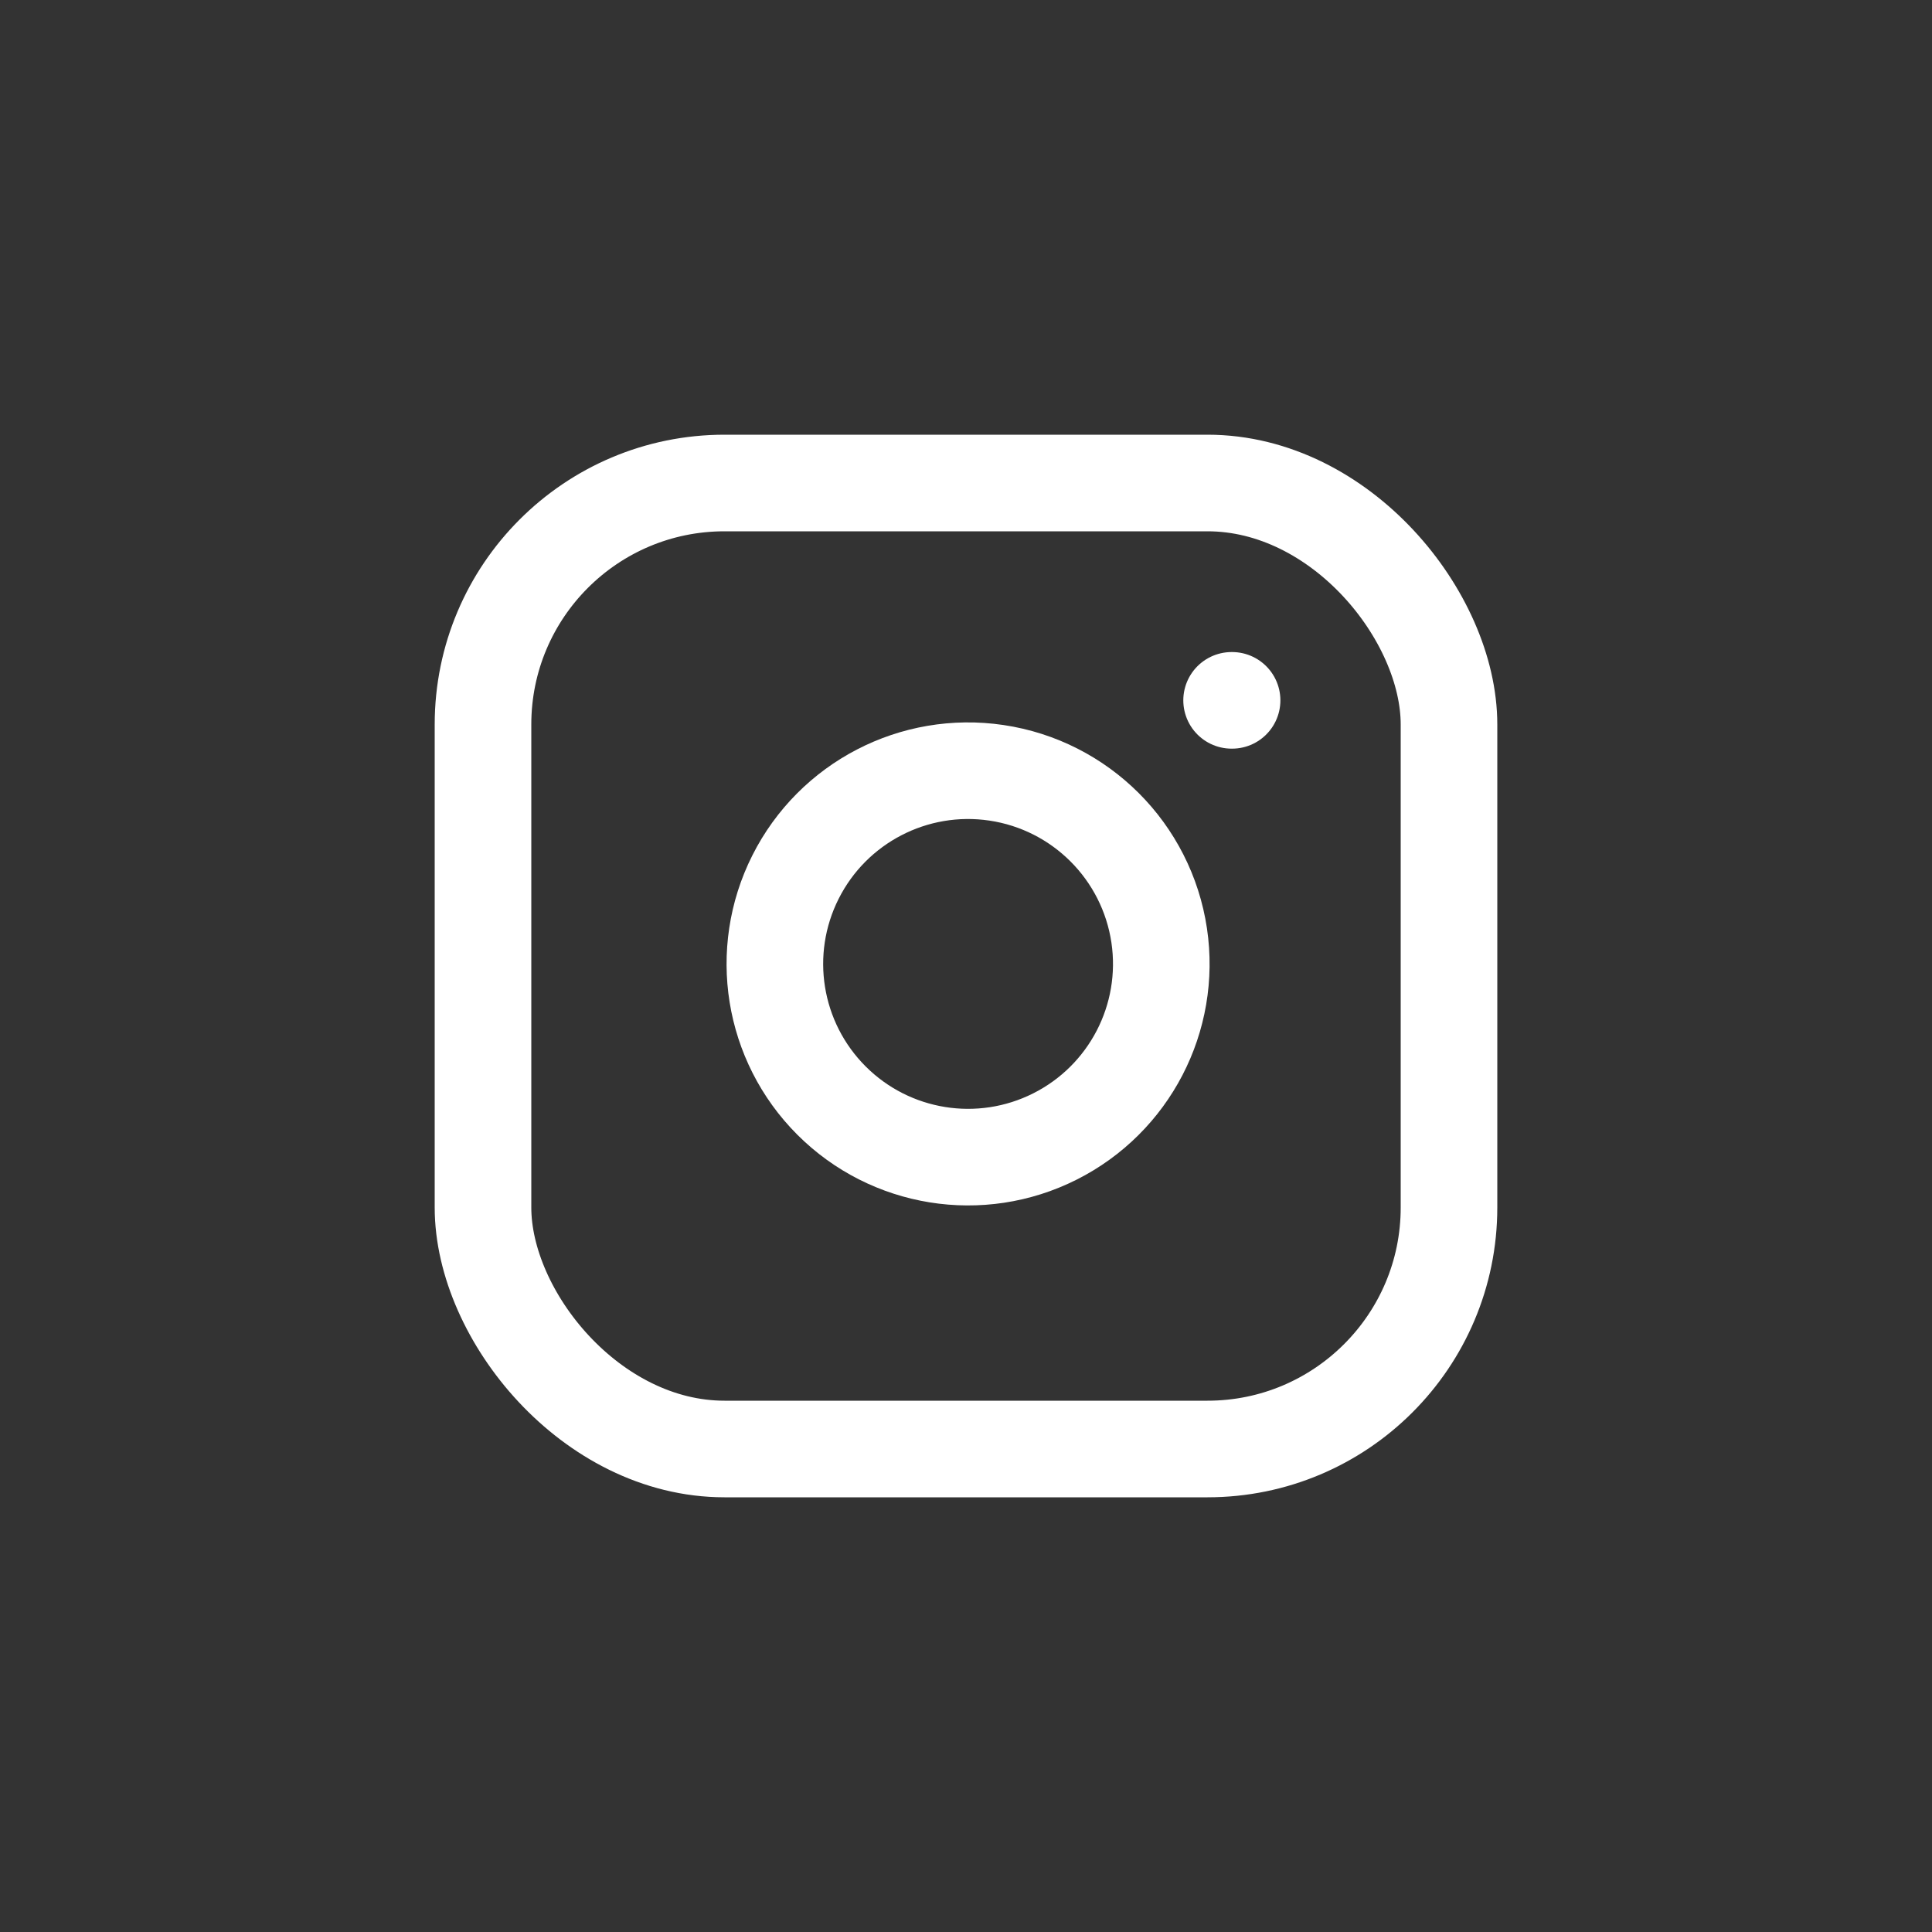
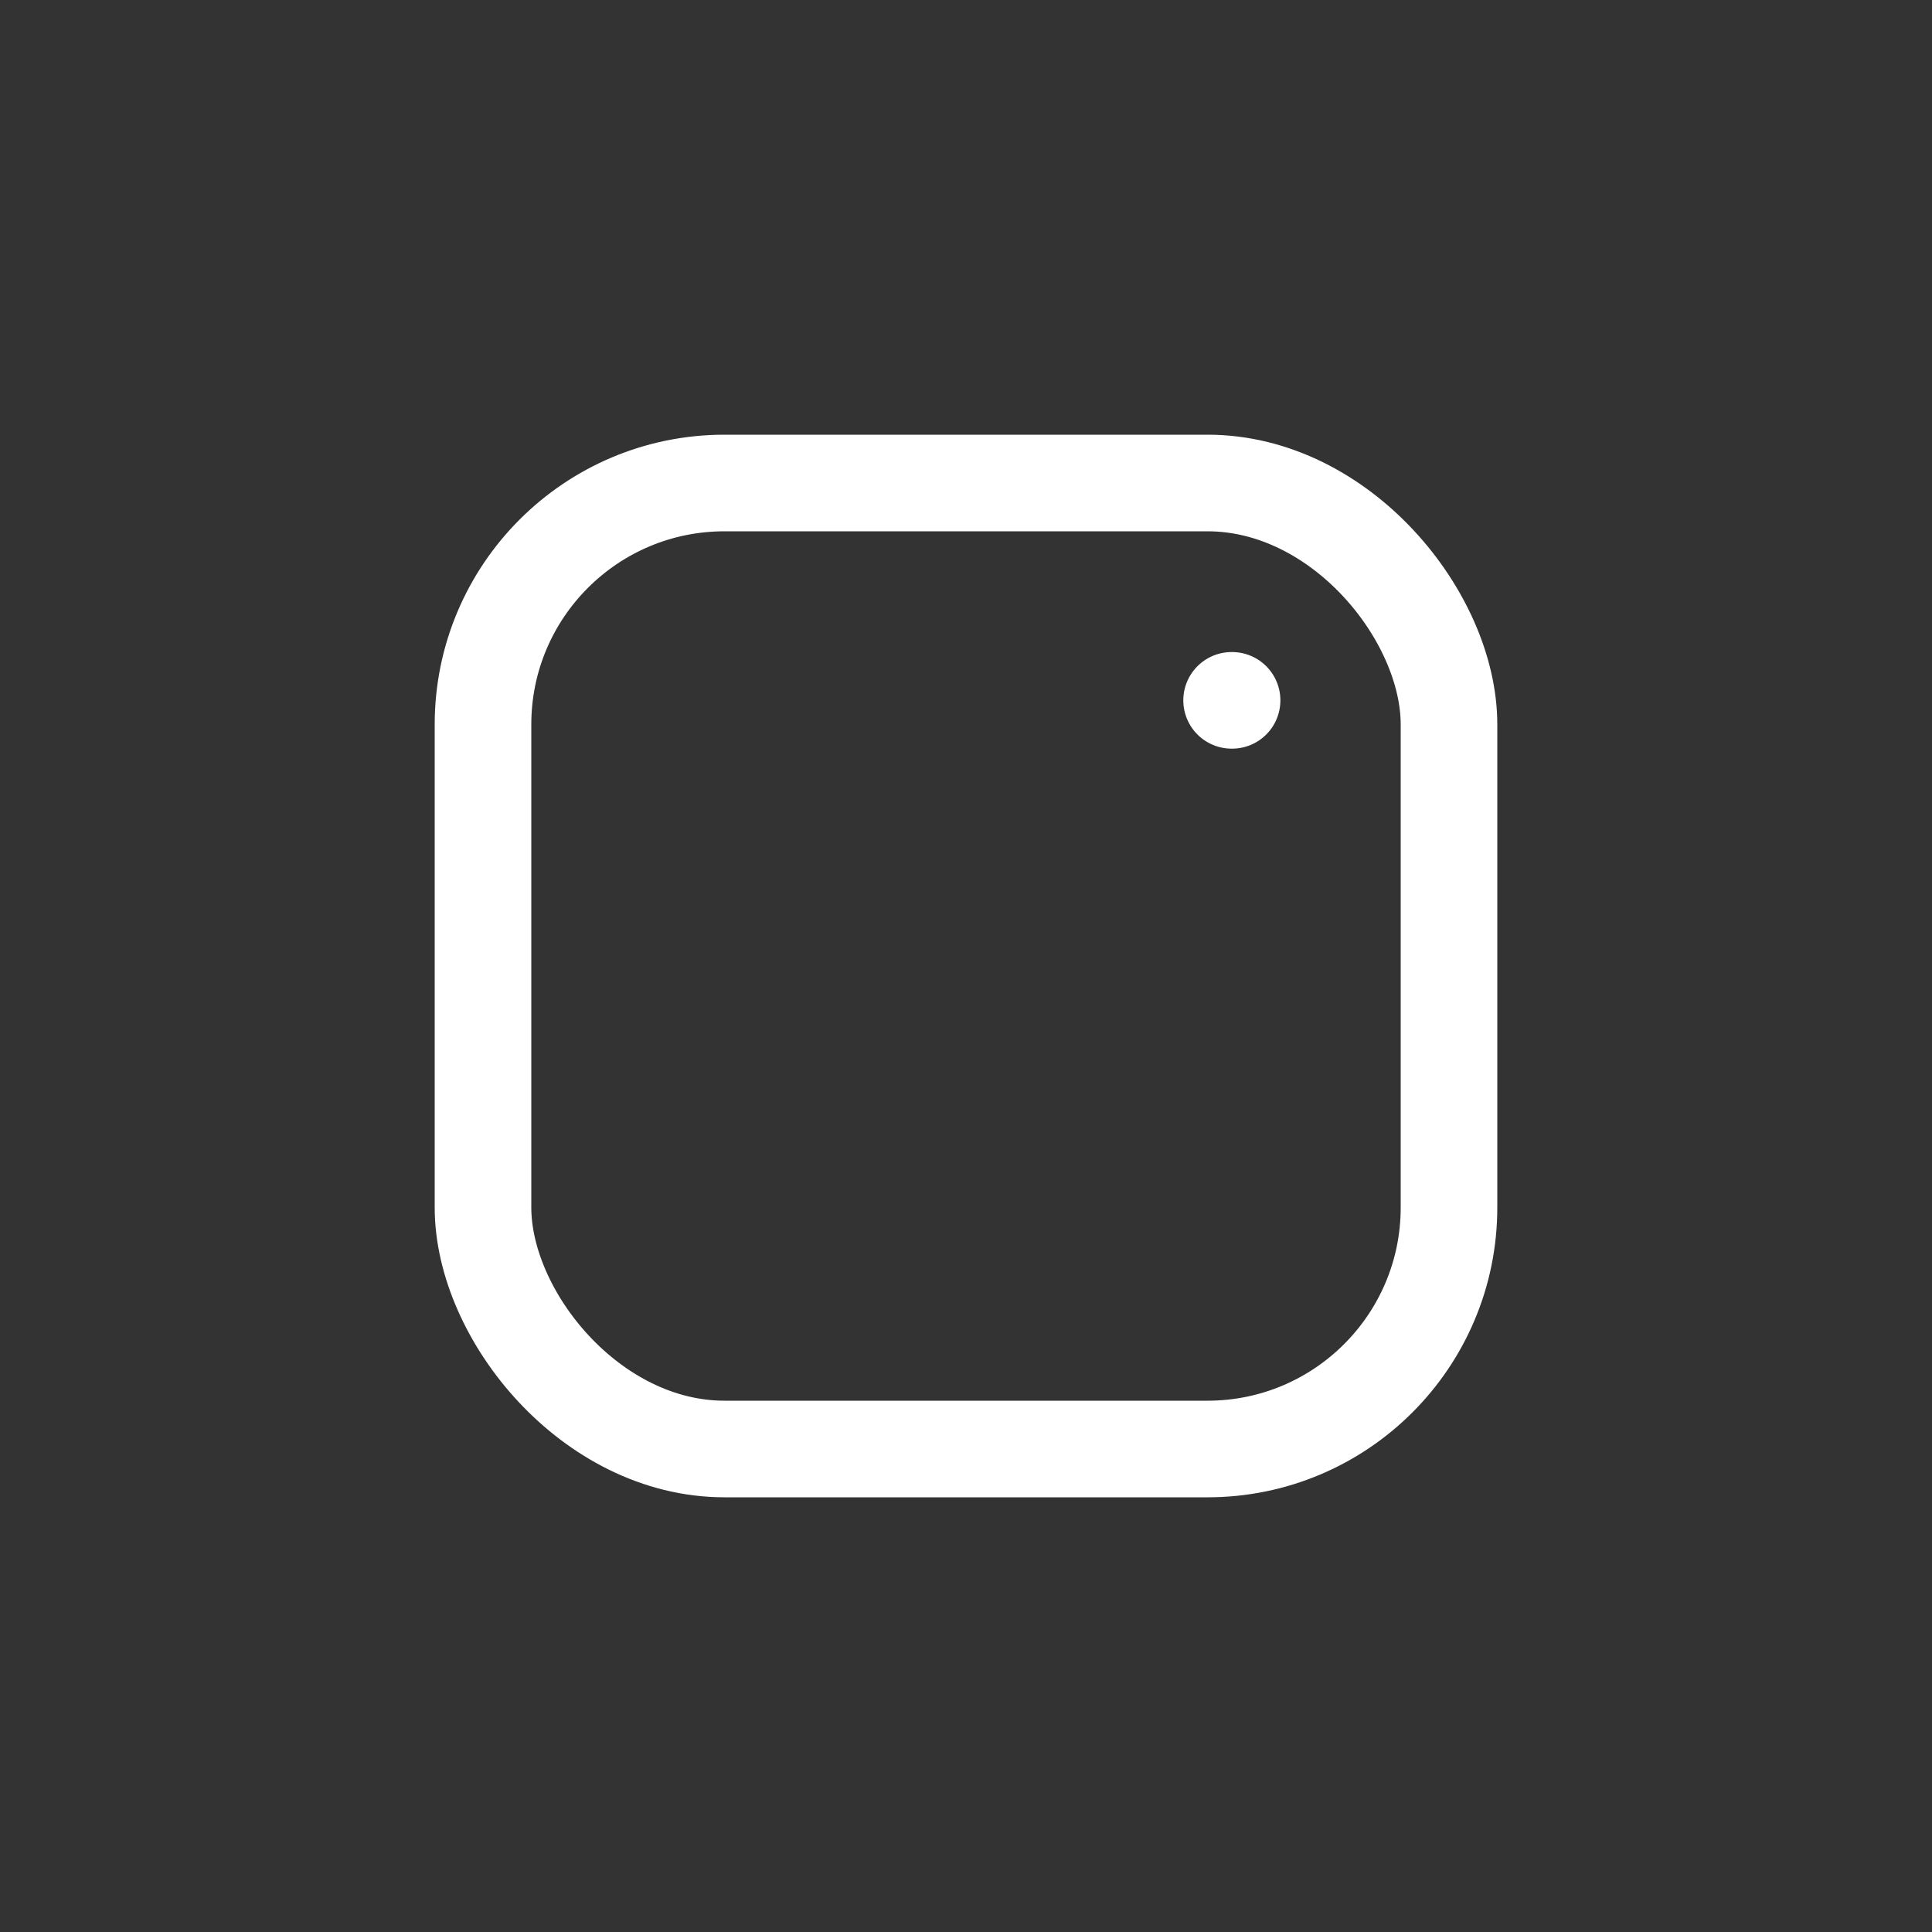
<svg xmlns="http://www.w3.org/2000/svg" width="40" height="40" viewBox="0 0 40 40" fill="none">
  <rect x="0" y="0" width="40" height="40" fill="#333333" stroke="none" />
  <rect x="10" y="10" width="20" height="20" rx="5" stroke="white" stroke-width="2" stroke-linecap="round" stroke-linejoin="round" />
-   <path fill-rule="evenodd" clip-rule="evenodd" d="M24 19.37C24.253 21.078 23.383 22.754 21.841 23.53C20.3 24.306 18.435 24.006 17.215 22.786C15.994 21.565 15.694 19.7 16.47 18.159C17.246 16.617 18.923 15.747 20.63 16C22.373 16.259 23.741 17.628 24 19.37Z" stroke="white" stroke-width="2" stroke-linecap="round" stroke-linejoin="round" />
  <path d="M25.499 14.5H25.509" stroke="white" stroke-width="2" stroke-linecap="round" stroke-linejoin="round" />
</svg>